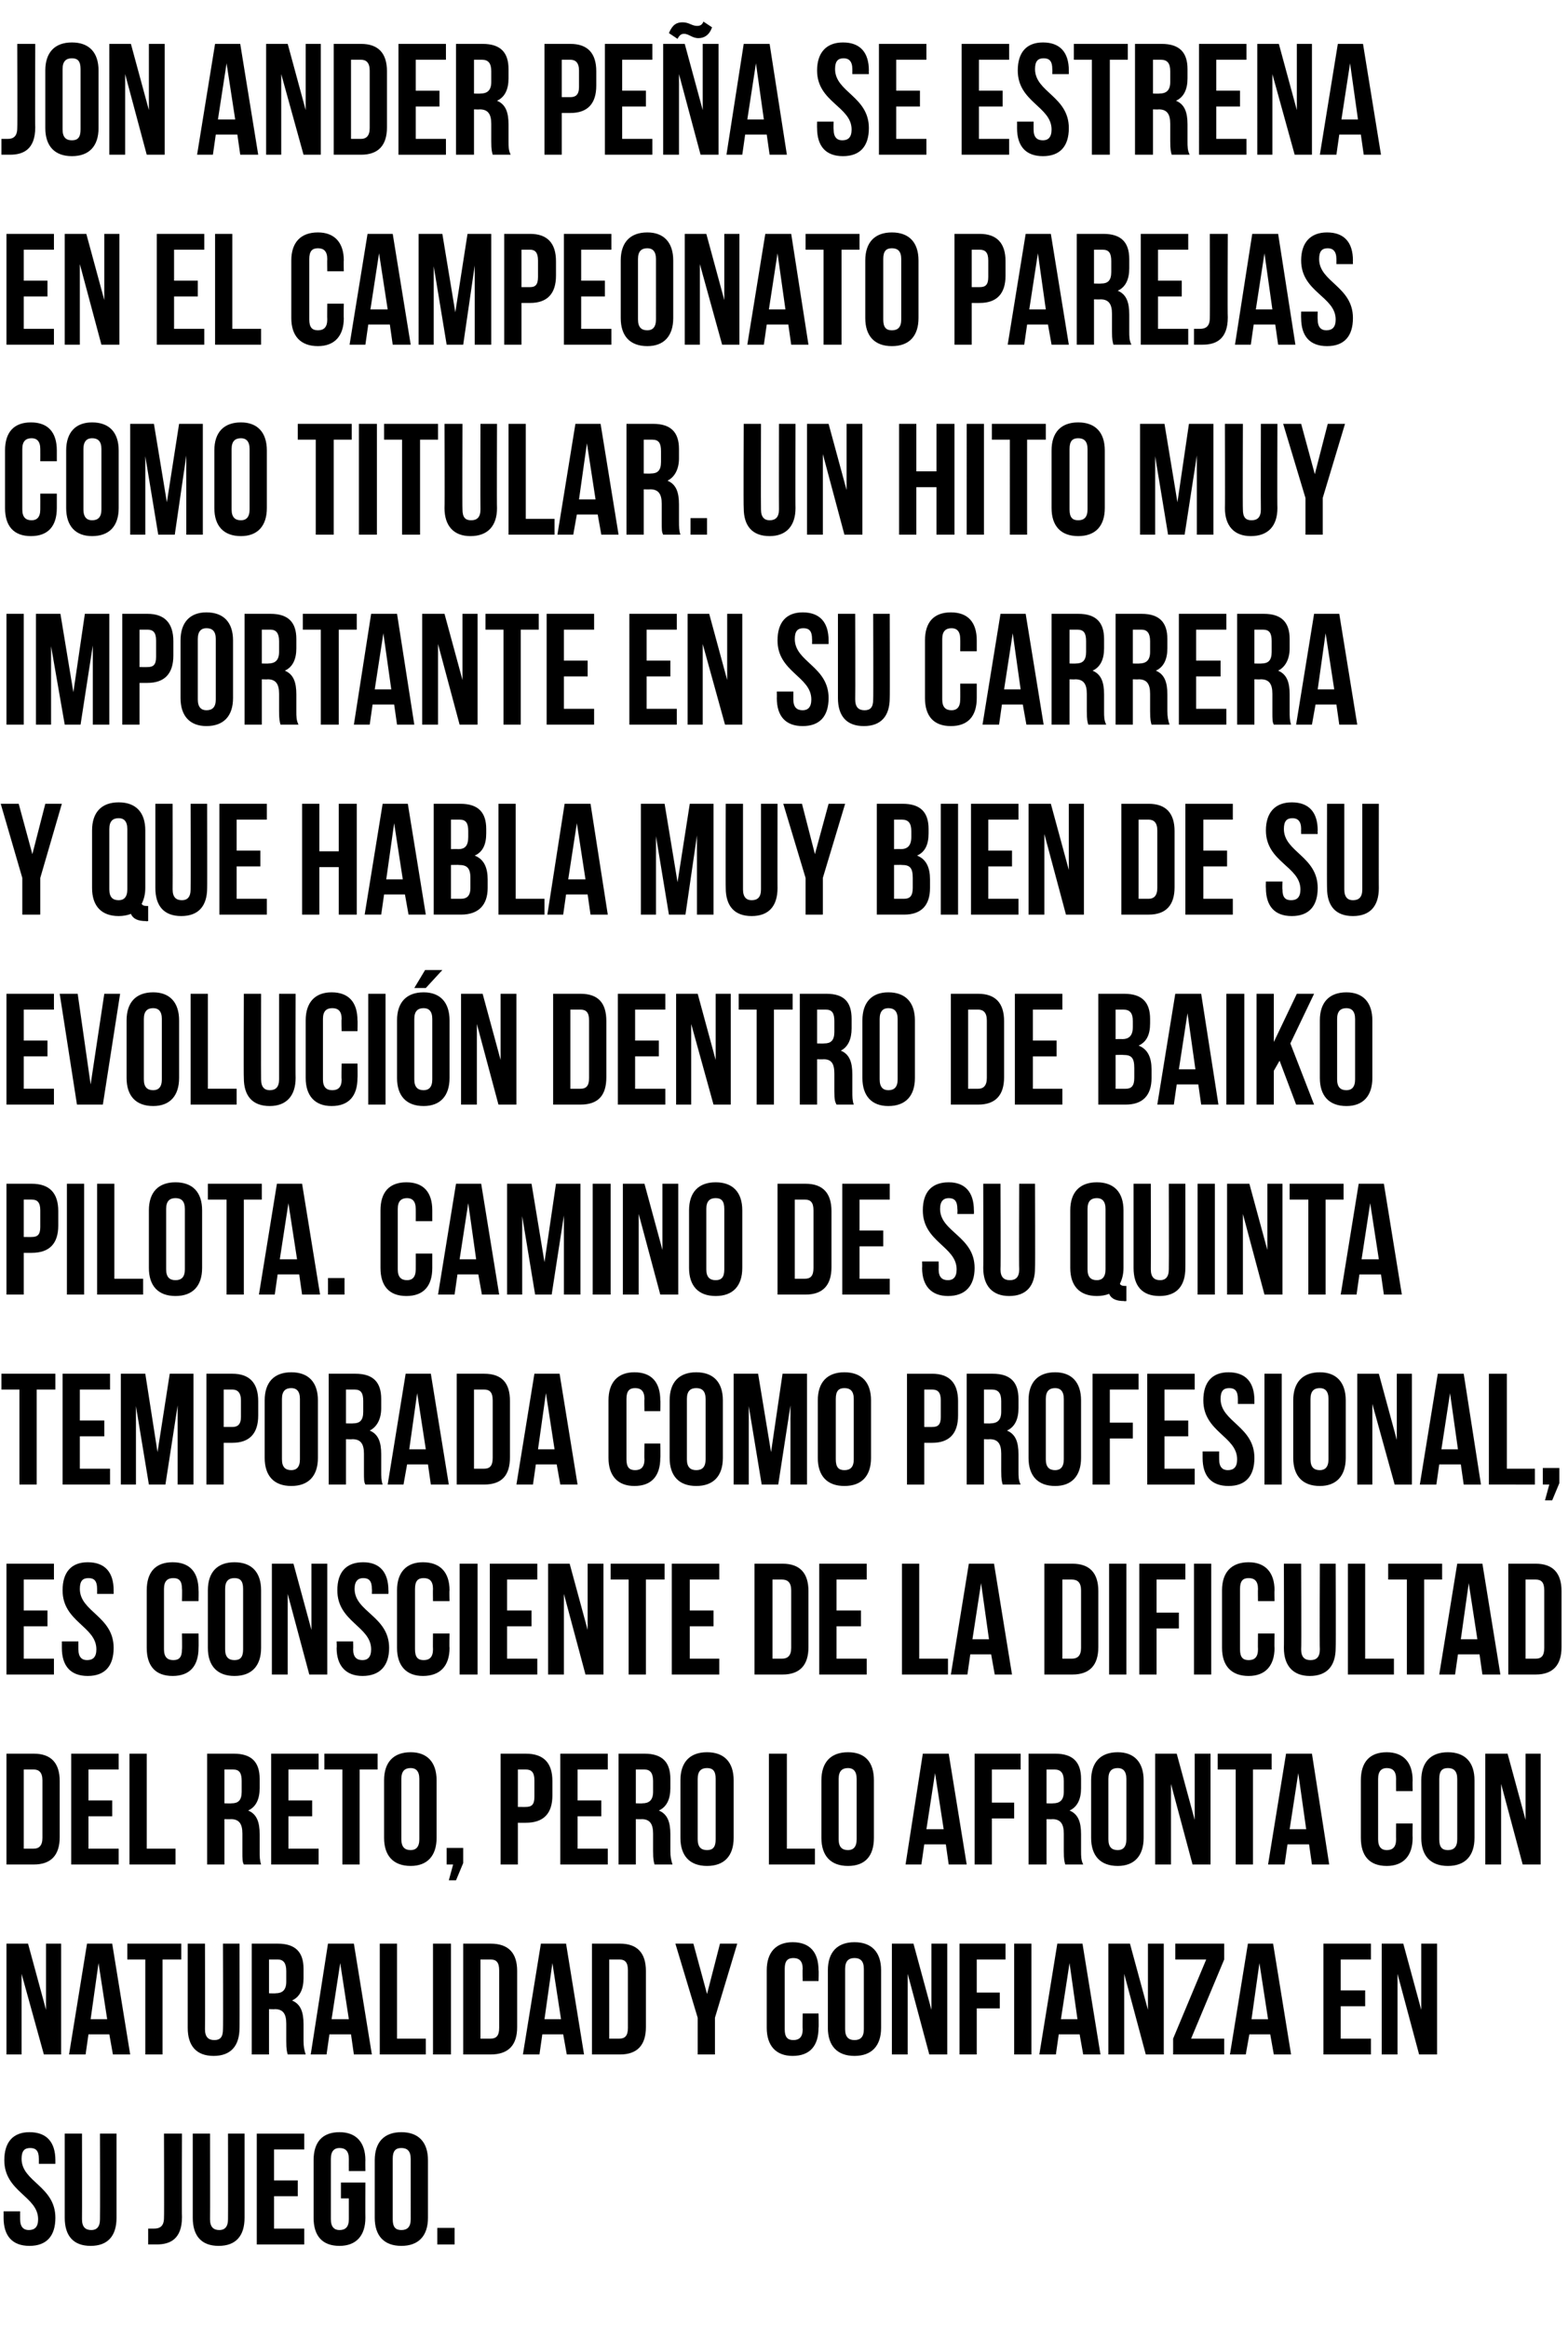
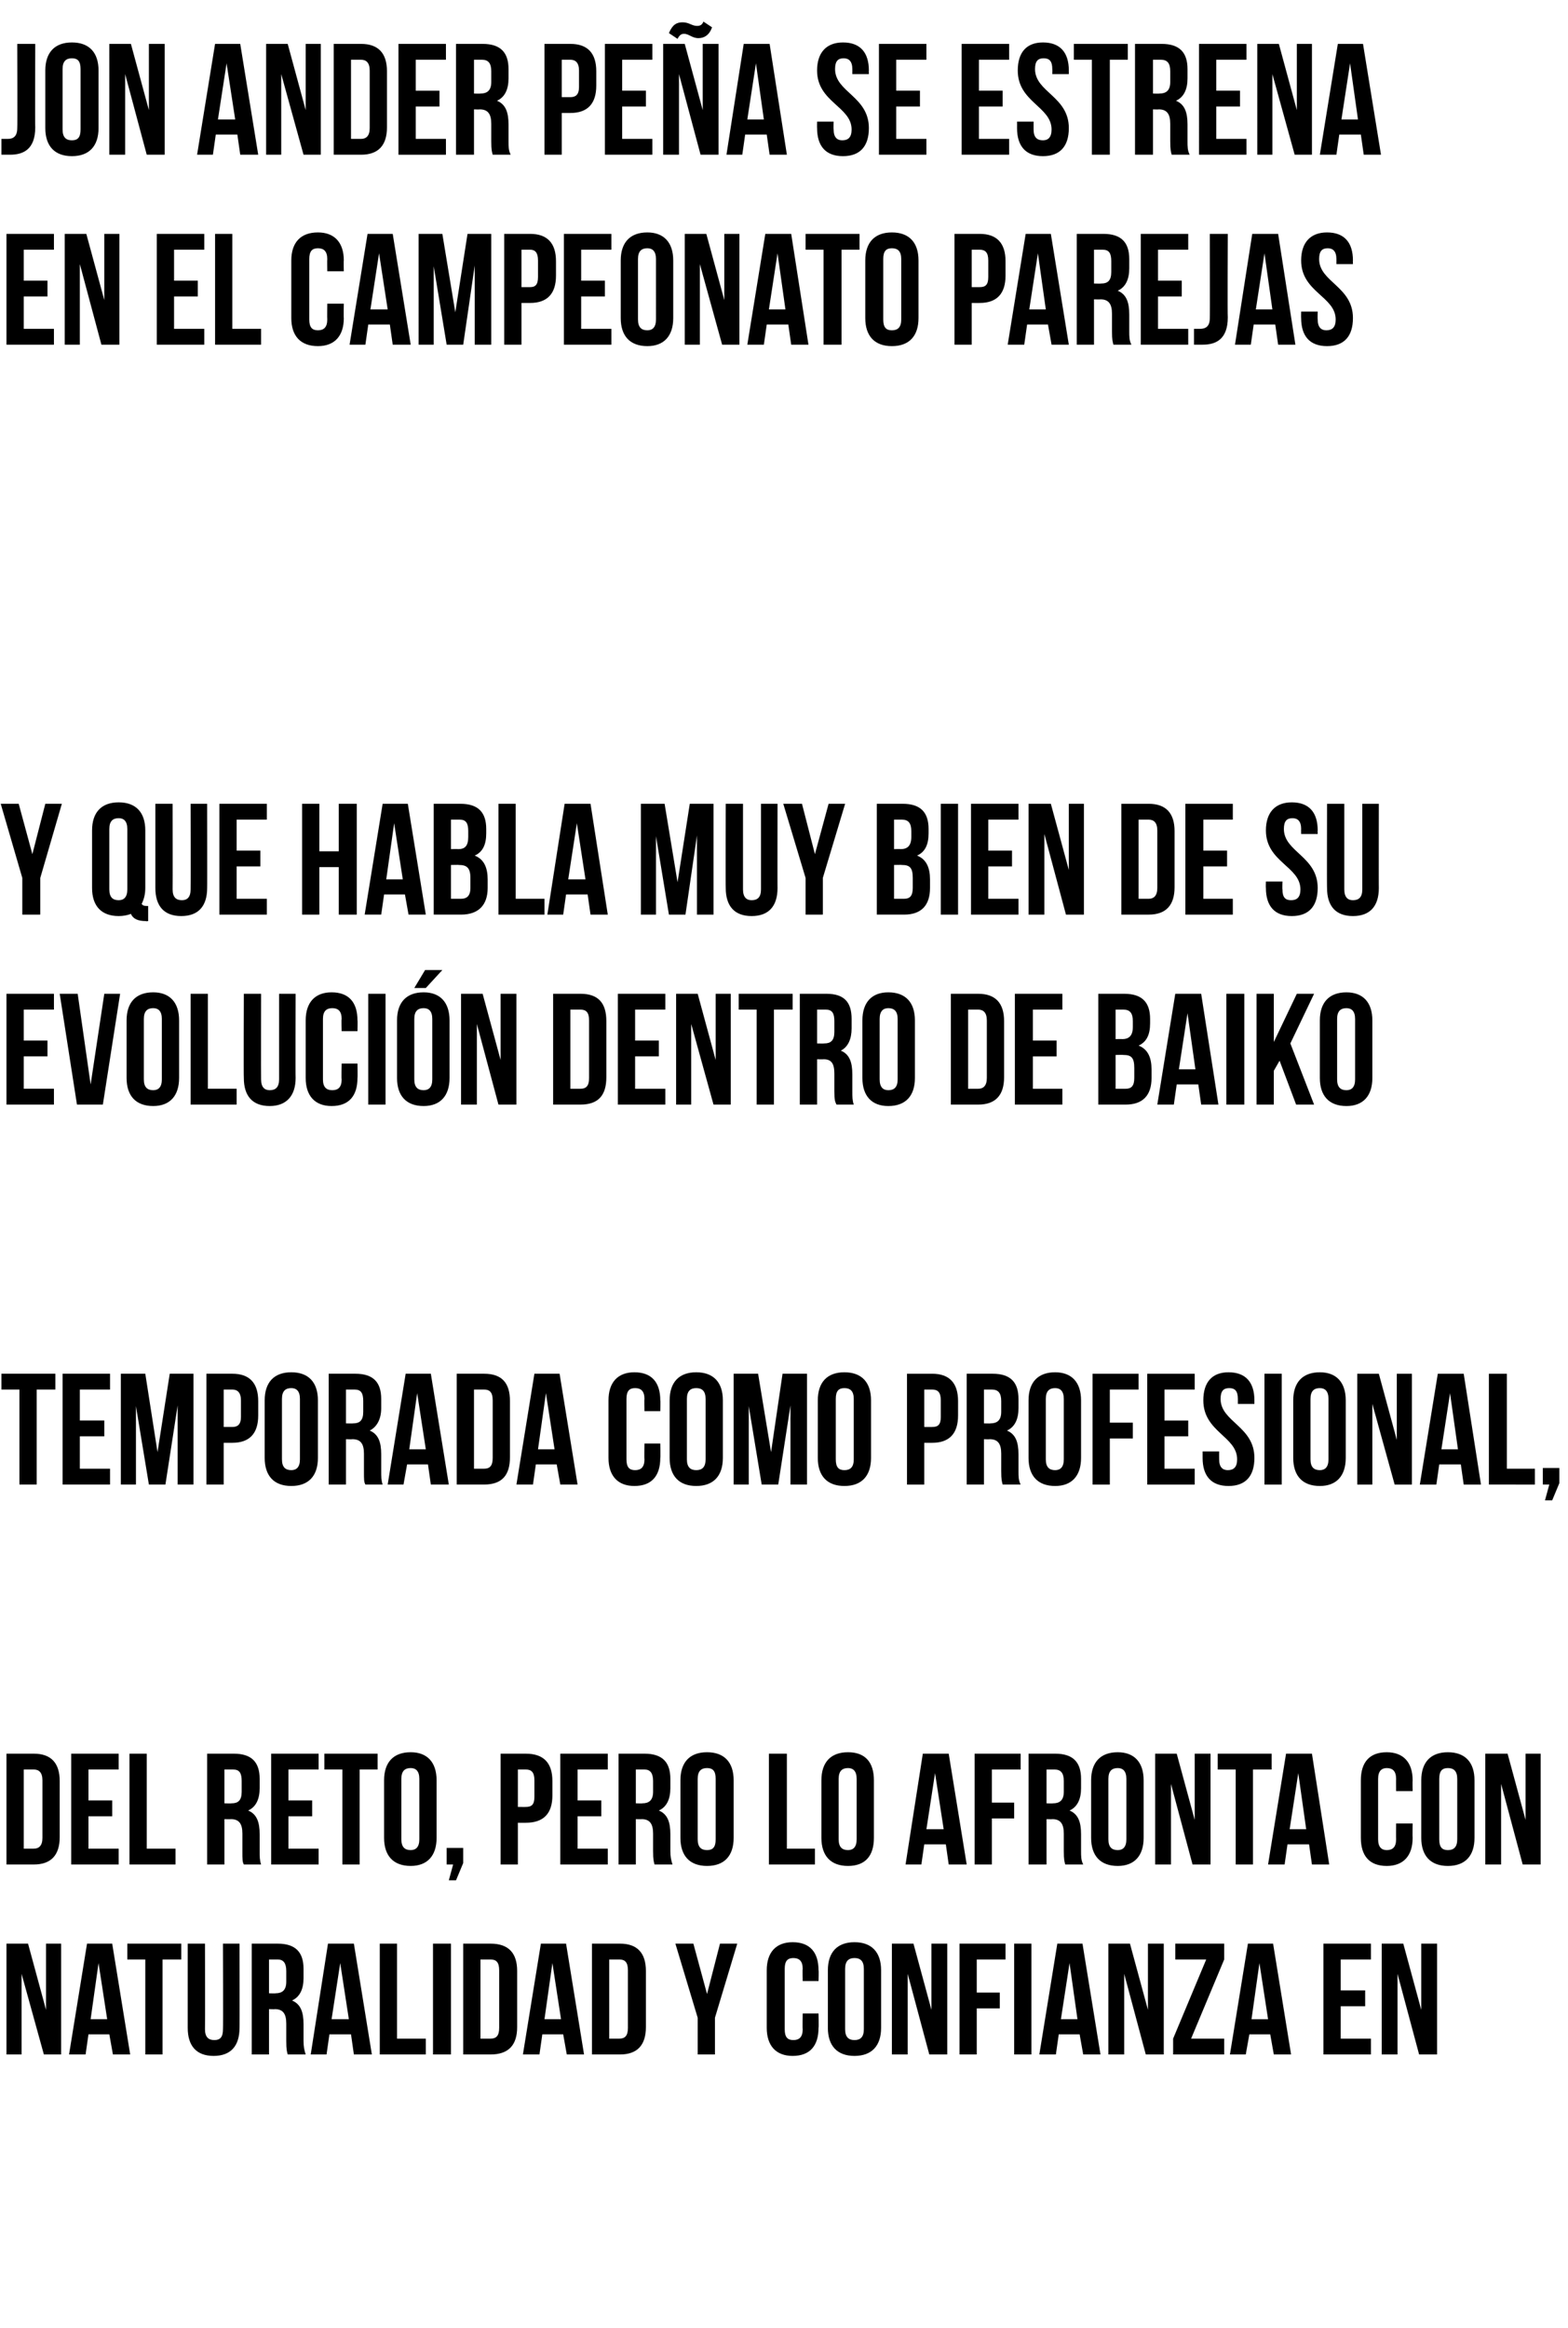
<svg xmlns="http://www.w3.org/2000/svg" version="1.1" width="218px" height="323.5px" viewBox="0 -5 218 323.5" style="top:-5px">
  <desc>Jon Ander Peña se estrena en el Campeonato Parejas como titular Un hito muy importante en su carrera y que habla muy</desc>
  <defs />
  <g id="Polygon74388">
-     <path d="m4.1 291.3c2.4 0 3.6 1.4 3.6 3.9v.5H5.4v-.7c0-1.1-.4-1.5-1.2-1.5c-.8 0-1.2.4-1.2 1.5c0 3.2 4.7 3.8 4.7 8.2c0 2.5-1.2 3.9-3.6 3.9c-2.4 0-3.6-1.4-3.6-3.9c.01 0 0-.9 0-.9h2.3s-.01 1.06 0 1.1c0 1.1.5 1.5 1.2 1.5c.8 0 1.3-.4 1.3-1.5c0-3.2-4.7-3.8-4.7-8.2c0-2.5 1.2-3.9 3.5-3.9zm7.3.2s.02 11.88 0 11.9c0 1.1.5 1.5 1.3 1.5c.7 0 1.2-.4 1.2-1.5c.03-.02 0-11.9 0-11.9h2.3v11.7c0 2.5-1.2 3.9-3.6 3.9c-2.4 0-3.6-1.4-3.6-3.9v-11.7h2.4zm9.2 13.2h.8c.8 0 1.4-.3 1.4-1.5c.04.05 0-11.7 0-11.7h2.5s-.04 11.57 0 11.6c0 3.1-1.7 3.8-3.5 3.8h-1.2v-2.2zm8.6-13.2s.02 11.88 0 11.9c0 1.1.5 1.5 1.3 1.5c.7 0 1.2-.4 1.2-1.5c.02-.02 0-11.9 0-11.9h2.3v11.7c0 2.5-1.2 3.9-3.6 3.9c-2.4 0-3.6-1.4-3.6-3.9v-11.7h2.4zm8.9 6.5h3.3v2.2h-3.3v4.5h4.2v2.2h-6.6v-15.4h6.6v2.2h-4.2v4.3zm9.3.3h3.4s-.02 4.9 0 4.9c0 2.5-1.3 3.9-3.6 3.9c-2.4 0-3.6-1.4-3.6-3.9v-8c0-2.5 1.2-3.9 3.6-3.9c2.3 0 3.6 1.4 3.6 3.9c-.02 0 0 1.5 0 1.5h-2.3s-.01-1.66 0-1.7c0-1.1-.5-1.5-1.3-1.5c-.7 0-1.2.4-1.2 1.5v8.4c0 1.1.5 1.5 1.2 1.5c.8 0 1.3-.4 1.3-1.5v-2.9h-1.1v-2.2zm7.2 5.1c0 1.1.4 1.5 1.2 1.5c.8 0 1.3-.4 1.3-1.5V295c0-1.1-.5-1.5-1.3-1.5c-.8 0-1.2.4-1.2 1.5v8.4zm-2.5-8.2c0-2.5 1.3-3.9 3.7-3.9c2.4 0 3.7 1.4 3.7 3.9v8c0 2.5-1.3 3.9-3.7 3.9c-2.4 0-3.7-1.4-3.7-3.9v-8zm11.1 9.4v2.3h-2.4v-2.3h2.4z" stroke="none" fill="#000" />
-   </g>
+     </g>
  <g id="Polygon74387">
    <path d="m3 269.3v11.2H.9v-15.4h3l2.5 9.2v-9.2h2.1v15.4H6.1L3 269.3zm15.1 11.2h-2.4l-.5-2.8h-2.9l-.4 2.8H9.6l2.5-15.4h3.5l2.5 15.4zm-5.5-4.9h2.3l-1.2-7.8l-1.1 7.8zm5.1-10.5h7.5v2.2h-2.6v13.2h-2.4v-13.2h-2.5v-2.2zm10.8 0s.03 11.88 0 11.9c0 1.1.5 1.5 1.3 1.5c.8 0 1.2-.4 1.2-1.5c.04-.02 0-11.9 0-11.9h2.3s.03 11.73 0 11.7c0 2.5-1.2 3.9-3.6 3.9c-2.4 0-3.6-1.4-3.6-3.9v-11.7h2.4zM40 280.5c-.1-.4-.2-.6-.2-1.9v-2.4c0-1.4-.5-2-1.6-2c.04.03-.8 0-.8 0v6.3H35v-15.4h3.6c2.5 0 3.6 1.2 3.6 3.5v1.3c0 1.5-.5 2.6-1.6 3.1c1.2.5 1.6 1.6 1.6 3.3v2.3c0 .8.1 1.3.3 1.9H40zm-2.6-13.2v4.7s.95.03.9 0c.9 0 1.5-.4 1.5-1.6v-1.5c0-1.1-.4-1.6-1.2-1.6h-1.2zm14.3 13.2h-2.5l-.4-2.8h-3l-.4 2.8h-2.2l2.4-15.4h3.6l2.5 15.4zm-5.6-4.9h2.4l-1.2-7.8l-1.2 7.8zm6.7-10.5h2.4v13.2h4v2.2h-6.4v-15.4zm7.4 0h2.5v15.4h-2.5v-15.4zm4.2 0h3.8c2.5 0 3.7 1.3 3.7 3.8v7.8c0 2.5-1.2 3.8-3.7 3.8h-3.8v-15.4zm2.4 2.2v11h1.4c.8 0 1.2-.4 1.2-1.5v-8c0-1.1-.4-1.5-1.2-1.5h-1.4zm14.4 13.2h-2.4l-.5-2.8h-2.9l-.4 2.8h-2.3l2.5-15.4h3.5l2.5 15.4zm-5.5-4.9h2.3l-1.2-7.8l-1.1 7.8zm6.6-10.5h3.9c2.4 0 3.6 1.3 3.6 3.8v7.8c0 2.5-1.2 3.8-3.6 3.8h-3.9v-15.4zm2.4 2.2v11h1.4c.8 0 1.2-.4 1.2-1.5v-8c0-1.1-.4-1.5-1.2-1.5h-1.4zm12.3 8.1l-3.1-10.3h2.5l1.9 7l1.8-7h2.4l-3.1 10.3v5.1H97v-5.1zm16.8-.6s.05 2 0 2c0 2.5-1.2 3.9-3.6 3.9c-2.3 0-3.6-1.4-3.6-3.9v-8c0-2.5 1.3-3.9 3.6-3.9c2.4 0 3.6 1.4 3.6 3.9c.05 0 0 1.5 0 1.5h-2.2s-.04-1.66 0-1.7c0-1.1-.5-1.5-1.3-1.5c-.8 0-1.2.4-1.2 1.5v8.4c0 1.1.4 1.5 1.2 1.5c.8 0 1.3-.4 1.3-1.5c-.04-.04 0-2.2 0-2.2h2.2zm3.7 2.2c0 1.1.5 1.5 1.3 1.5c.8 0 1.3-.4 1.3-1.5v-8.4c0-1.1-.5-1.5-1.3-1.5c-.8 0-1.3.4-1.3 1.5v8.4zm-2.4-8.2c0-2.5 1.3-3.9 3.7-3.9c2.4 0 3.7 1.4 3.7 3.9v8c0 2.5-1.3 3.9-3.7 3.9c-2.4 0-3.7-1.4-3.7-3.9v-8zm11.1.5v11.2H124v-15.4h3l2.5 9.2v-9.2h2.2v15.4h-2.5l-3-11.2zm9.6 2.6h3.2v2.2h-3.2v6.4h-2.4v-15.4h6.4v2.2h-4v4.6zm5.2-6.8h2.4v15.4H141v-15.4zm12 15.4h-2.4l-.5-2.8h-2.9l-.4 2.8h-2.3l2.5-15.4h3.5l2.5 15.4zm-5.5-4.9h2.3l-1.1-7.8l-1.2 7.8zm8.8-6.3v11.2h-2.2v-15.4h3l2.5 9.2v-9.2h2.2v15.4h-2.5l-3-11.2zm13.9-4.2v2.2l-4.6 11h4.6v2.2h-7.1v-2.2l4.6-11h-4.3v-2.2h6.8zm9.3 15.4h-2.4l-.5-2.8h-2.9l-.5 2.8H171l2.5-15.4h3.5l2.5 15.4zm-5.5-4.9h2.3l-1.2-7.8l-1.1 7.8zm12.4-4h3.4v2.2h-3.4v4.5h4.2v2.2H184v-15.4h6.6v2.2h-4.2v4.3zm7.9-2.3v11.2h-2.2v-15.4h3l2.5 9.2v-9.2h2.2v15.4h-2.5l-3-11.2z" stroke="none" fill="#000" />
  </g>
  <g id="Polygon74386">
    <path d="m.9 238.7h3.8c2.4 0 3.6 1.3 3.6 3.8v7.8c0 2.5-1.2 3.8-3.6 3.8H.9v-15.4zm2.4 2.2v11h1.4c.7 0 1.2-.4 1.2-1.5v-8c0-1.1-.5-1.5-1.2-1.5H3.3zm9 4.3h3.3v2.2h-3.3v4.5h4.2v2.2H9.9v-15.4h6.6v2.2h-4.2v4.3zm5.7-6.5h2.4v13.2h4v2.2H18v-15.4zm15.9 15.4c-.2-.4-.2-.6-.2-1.9v-2.4c0-1.4-.5-2-1.6-2c-.02.03-.9 0-.9 0v6.3h-2.4v-15.4h3.7c2.5 0 3.6 1.2 3.6 3.5v1.3c0 1.5-.5 2.6-1.6 3.1c1.2.5 1.6 1.6 1.6 3.3v2.3c0 .8 0 1.3.2 1.9h-2.4zm-2.7-13.2v4.7s.99.03 1 0c.9 0 1.4-.4 1.4-1.6v-1.5c0-1.1-.3-1.6-1.2-1.6h-1.2zm8.9 4.3h3.3v2.2h-3.3v4.5h4.2v2.2h-6.6v-15.4h6.6v2.2h-4.2v4.3zm5-6.5h7.4v2.2H50v13.2h-2.4v-13.2h-2.5v-2.2zm10.7 11.9c0 1.1.5 1.5 1.3 1.5c.7 0 1.2-.4 1.2-1.5v-8.4c0-1.1-.5-1.5-1.2-1.5c-.8 0-1.3.4-1.3 1.5v8.4zm-2.4-8.2c0-2.5 1.3-3.9 3.7-3.9c2.3 0 3.6 1.4 3.6 3.9v8c0 2.5-1.3 3.9-3.6 3.9c-2.4 0-3.7-1.4-3.7-3.9v-8zm8.7 11.7v-2.3h2.3v2.1l-1 2.4h-1l.6-2.2h-.9zm14.7-11.6v2c0 2.5-1.2 3.8-3.7 3.8c.05.01-1.1 0-1.1 0v5.8h-2.4v-15.4h3.5c2.5 0 3.7 1.3 3.7 3.8zm-4.8-1.6v5.2s1.15.01 1.1 0c.8 0 1.2-.3 1.2-1.4v-2.3c0-1.1-.4-1.5-1.2-1.5H72zm8.3 4.3h3.3v2.2h-3.3v4.5h4.2v2.2h-6.6v-15.4h6.6v2.2h-4.2v4.3zm10.7 8.9c-.1-.4-.2-.6-.2-1.9v-2.4c0-1.4-.5-2-1.6-2c.03.03-.8 0-.8 0v6.3H86v-15.4h3.6c2.5 0 3.6 1.2 3.6 3.5v1.3c0 1.5-.5 2.6-1.6 3.1c1.2.5 1.6 1.6 1.6 3.3v2.3c0 .8.1 1.3.3 1.9H91zm-2.6-13.2v4.7s.94.03.9 0c.9 0 1.5-.4 1.5-1.6v-1.5c0-1.1-.4-1.6-1.2-1.6h-1.2zm8.6 9.7c0 1.1.5 1.5 1.3 1.5c.8 0 1.2-.4 1.2-1.5v-8.4c0-1.1-.4-1.5-1.2-1.5c-.8 0-1.3.4-1.3 1.5v8.4zm-2.4-8.2c0-2.5 1.3-3.9 3.7-3.9c2.4 0 3.7 1.4 3.7 3.9v8c0 2.5-1.3 3.9-3.7 3.9c-2.4 0-3.7-1.4-3.7-3.9v-8zm12.3-3.7h2.5v13.2h3.9v2.2h-6.4v-15.4zm9.7 11.9c0 1.1.5 1.5 1.3 1.5c.7 0 1.2-.4 1.2-1.5v-8.4c0-1.1-.5-1.5-1.2-1.5c-.8 0-1.3.4-1.3 1.5v8.4zm-2.4-8.2c0-2.5 1.3-3.9 3.7-3.9c2.4 0 3.6 1.4 3.6 3.9v8c0 2.5-1.2 3.9-3.6 3.9c-2.4 0-3.7-1.4-3.7-3.9v-8zm20.2 11.7h-2.5l-.4-2.8h-3l-.4 2.8h-2.2l2.4-15.4h3.6l2.5 15.4zm-5.6-4.9h2.4l-1.2-7.8l-1.2 7.8zm9.1-3.7h3.1v2.2h-3.1v6.4h-2.4v-15.4h6.4v2.2h-4v4.6zm10.2 8.6c-.1-.4-.2-.6-.2-1.9v-2.4c0-1.4-.5-2-1.6-2c0 .03-.8 0-.8 0v6.3H143v-15.4h3.7c2.5 0 3.6 1.2 3.6 3.5v1.3c0 1.5-.5 2.6-1.6 3.1c1.2.5 1.6 1.6 1.6 3.3v2.3c0 .8 0 1.3.3 1.9h-2.5zm-2.6-13.2v4.7s.91.03.9 0c.9 0 1.5-.4 1.5-1.6v-1.5c0-1.1-.4-1.6-1.3-1.6h-1.1zm8.6 9.7c0 1.1.5 1.5 1.3 1.5c.7 0 1.2-.4 1.2-1.5v-8.4c0-1.1-.5-1.5-1.2-1.5c-.8 0-1.3.4-1.3 1.5v8.4zm-2.4-8.2c0-2.5 1.3-3.9 3.7-3.9c2.3 0 3.6 1.4 3.6 3.9v8c0 2.5-1.3 3.9-3.6 3.9c-2.4 0-3.7-1.4-3.7-3.9v-8zm11.1.5v11.2h-2.2v-15.4h3l2.5 9.2v-9.2h2.2v15.4h-2.5l-3-11.2zm6.5-4.2h7.5v2.2h-2.6v13.2h-2.4v-13.2h-2.5v-2.2zm15.5 15.4h-2.4l-.4-2.8h-3l-.4 2.8h-2.3l2.5-15.4h3.6l2.4 15.4zm-5.5-4.9h2.3l-1.1-7.8l-1.2 7.8zm17.1-.8s-.03 2 0 2c0 2.5-1.3 3.9-3.6 3.9c-2.4 0-3.6-1.4-3.6-3.9v-8c0-2.5 1.2-3.9 3.6-3.9c2.3 0 3.6 1.4 3.6 3.9c-.03 0 0 1.5 0 1.5h-2.3s-.02-1.66 0-1.7c0-1.1-.5-1.5-1.3-1.5c-.7 0-1.2.4-1.2 1.5v8.4c0 1.1.5 1.5 1.2 1.5c.8 0 1.3-.4 1.3-1.5c-.02-.04 0-2.2 0-2.2h2.3zm3.7 2.2c0 1.1.4 1.5 1.2 1.5c.8 0 1.3-.4 1.3-1.5v-8.4c0-1.1-.5-1.5-1.3-1.5c-.8 0-1.2.4-1.2 1.5v8.4zm-2.5-8.2c0-2.5 1.3-3.9 3.7-3.9c2.4 0 3.7 1.4 3.7 3.9v8c0 2.5-1.3 3.9-3.7 3.9c-2.4 0-3.7-1.4-3.7-3.9v-8zm11.1.5v11.2h-2.2v-15.4h3.1l2.5 9.2v-9.2h2.1v15.4h-2.5l-3-11.2z" stroke="none" fill="#000" />
  </g>
  <g id="Polygon74385">
-     <path d="m3.3 218.8h3.3v2.2H3.3v4.5h4.2v2.2H.9v-15.4h6.6v2.2H3.3v4.3zm8.9-6.7c2.4 0 3.6 1.4 3.6 3.9v.5h-2.3v-.7c0-1.1-.4-1.5-1.2-1.5c-.8 0-1.2.4-1.2 1.5c0 3.2 4.7 3.8 4.7 8.2c0 2.5-1.2 3.9-3.6 3.9c-2.4 0-3.6-1.4-3.6-3.9v-.9h2.3s-.01 1.06 0 1.1c0 1.1.5 1.5 1.2 1.5c.8 0 1.3-.4 1.3-1.5c0-3.2-4.7-3.8-4.7-8.2c0-2.5 1.2-3.9 3.5-3.9zm15.4 9.9s.03 2 0 2c0 2.5-1.2 3.9-3.6 3.9c-2.4 0-3.6-1.4-3.6-3.9v-8c0-2.5 1.2-3.9 3.6-3.9c2.4 0 3.6 1.4 3.6 3.9c.03 0 0 1.5 0 1.5h-2.3s.04-1.66 0-1.7c0-1.1-.4-1.5-1.2-1.5c-.8 0-1.3.4-1.3 1.5v8.4c0 1.1.5 1.5 1.3 1.5c.8 0 1.2-.4 1.2-1.5c.04-.04 0-2.2 0-2.2h2.3zm3.7 2.2c0 1.1.5 1.5 1.3 1.5c.8 0 1.2-.4 1.2-1.5v-8.4c0-1.1-.4-1.5-1.2-1.5c-.8 0-1.3.4-1.3 1.5v8.4zm-2.4-8.2c0-2.5 1.3-3.9 3.7-3.9c2.4 0 3.7 1.4 3.7 3.9v8c0 2.5-1.3 3.9-3.7 3.9c-2.4 0-3.7-1.4-3.7-3.9v-8zm11.1.5v11.2h-2.2v-15.4h3l2.5 9.2v-9.2h2.2v15.4H43l-3-11.2zm10.5-4.4c2.3 0 3.5 1.4 3.5 3.9c.03 0 0 .5 0 .5h-2.3s.04-.66 0-.7c0-1.1-.4-1.5-1.2-1.5c-.7 0-1.2.4-1.2 1.5c0 3.2 4.8 3.8 4.8 8.2c0 2.5-1.3 3.9-3.7 3.9c-2.3 0-3.6-1.4-3.6-3.9c.04 0 0-.9 0-.9h2.3s.03 1.06 0 1.1c0 1.1.5 1.5 1.3 1.5c.7 0 1.2-.4 1.2-1.5c0-3.2-4.7-3.8-4.7-8.2c0-2.5 1.2-3.9 3.6-3.9zm12 9.9s-.04 2 0 2c0 2.5-1.3 3.9-3.7 3.9c-2.3 0-3.6-1.4-3.6-3.9v-8c0-2.5 1.3-3.9 3.6-3.9c2.4 0 3.7 1.4 3.7 3.9c-.04 0 0 1.5 0 1.5h-2.3s-.03-1.66 0-1.7c0-1.1-.5-1.5-1.3-1.5c-.8 0-1.2.4-1.2 1.5v8.4c0 1.1.4 1.5 1.2 1.5c.8 0 1.3-.4 1.3-1.5c-.03-.04 0-2.2 0-2.2h2.3zm1.4-9.7h2.5v15.4h-2.5v-15.4zm6.6 6.5h3.4v2.2h-3.4v4.5h4.2v2.2h-6.6v-15.4h6.6v2.2h-4.2v4.3zm7.9-2.3v11.2h-2.2v-15.4h3l2.5 9.2v-9.2h2.2v15.4h-2.5l-3-11.2zm6.5-4.2h7.5v2.2h-2.6v13.2h-2.4v-13.2h-2.5v-2.2zm11 6.5h3.3v2.2h-3.3v4.5h4.1v2.2h-6.6v-15.4h6.6v2.2h-4.1v4.3zm9-6.5h3.9c2.4 0 3.6 1.3 3.6 3.8v7.8c0 2.5-1.2 3.8-3.6 3.8h-3.9v-15.4zm2.5 2.2v11h1.3c.8 0 1.3-.4 1.3-1.5v-8c0-1.1-.5-1.5-1.3-1.5h-1.3zm8.9 4.3h3.4v2.2h-3.4v4.5h4.2v2.2h-6.6v-15.4h6.6v2.2h-4.2v4.3zm9.1-6.5h2.4v13.2h4v2.2h-6.4v-15.4zm15.3 15.4h-2.4l-.5-2.8h-2.9l-.4 2.8h-2.3l2.5-15.4h3.5l2.5 15.4zm-5.5-4.9h2.3l-1.1-7.8l-1.2 7.8zm10-10.5h3.9c2.4 0 3.6 1.3 3.6 3.8v7.8c0 2.5-1.2 3.8-3.6 3.8h-3.9v-15.4zm2.5 2.2v11h1.3c.8 0 1.3-.4 1.3-1.5v-8c0-1.1-.5-1.5-1.3-1.5h-1.3zm6.5-2.2h2.4v15.4h-2.4v-15.4zm6.6 6.8h3.1v2.2h-3.1v6.4h-2.4v-15.4h6.4v2.2h-4v4.6zm5.2-6.8h2.4v15.4H166v-15.4zm11.2 9.7s-.04 2 0 2c0 2.5-1.3 3.9-3.6 3.9c-2.4 0-3.7-1.4-3.7-3.9v-8c0-2.5 1.3-3.9 3.7-3.9c2.3 0 3.6 1.4 3.6 3.9c-.04 0 0 1.5 0 1.5h-2.3s-.03-1.66 0-1.7c0-1.1-.5-1.5-1.3-1.5c-.8 0-1.2.4-1.2 1.5v8.4c0 1.1.4 1.5 1.2 1.5c.8 0 1.3-.4 1.3-1.5c-.03-.04 0-2.2 0-2.2h2.3zm3.7-9.7s.05 11.88 0 11.9c0 1.1.5 1.5 1.3 1.5c.8 0 1.3-.4 1.3-1.5c-.05-.02 0-11.9 0-11.9h2.2s.04 11.73 0 11.7c0 2.5-1.2 3.9-3.6 3.9c-2.3 0-3.6-1.4-3.6-3.9c.03.03 0-11.7 0-11.7h2.4zm6.5 0h2.4v13.2h4v2.2h-6.4v-15.4zm5.6 0h7.5v2.2H198v13.2h-2.4v-13.2H193v-2.2zm15.6 15.4h-2.5l-.4-2.8h-3l-.4 2.8h-2.2l2.5-15.4h3.5l2.5 15.4zm-5.5-4.9h2.3l-1.2-7.8l-1.1 7.8zm6.6-10.5h3.8c2.4 0 3.6 1.3 3.6 3.8v7.8c0 2.5-1.2 3.8-3.6 3.8h-3.8v-15.4zm2.4 2.2v11h1.4c.8 0 1.2-.4 1.2-1.5v-8c0-1.1-.4-1.5-1.2-1.5h-1.4z" stroke="none" fill="#000" />
-   </g>
+     </g>
  <g id="Polygon74384">
    <path d="m.2 185.9h7.5v2.2H5.1v13.2H2.7v-13.2H.2v-2.2zm10.9 6.5h3.4v2.2h-3.4v4.5h4.2v2.2H8.7v-15.4h6.6v2.2h-4.2v4.3zm10.8 4.4l1.7-10.9h3.3v15.4h-2.2v-11l-1.7 11h-2.3l-1.8-10.9v10.9h-2.1v-15.4h3.4l1.7 10.9zm14-7.1v2c0 2.5-1.2 3.8-3.6 3.8h-1.2v5.8h-2.4v-15.4h3.6c2.4 0 3.6 1.3 3.6 3.8zm-4.8-1.6v5.2h1.2c.7 0 1.2-.3 1.2-1.4v-2.3c0-1.1-.5-1.5-1.2-1.5h-1.2zm8.1 9.7c0 1.1.5 1.5 1.3 1.5c.7 0 1.2-.4 1.2-1.5v-8.4c0-1.1-.5-1.5-1.2-1.5c-.8 0-1.3.4-1.3 1.5v8.4zm-2.4-8.2c0-2.5 1.3-3.9 3.7-3.9c2.4 0 3.7 1.4 3.7 3.9v8c0 2.5-1.3 3.9-3.7 3.9c-2.4 0-3.7-1.4-3.7-3.9v-8zm14 11.7c-.2-.4-.2-.6-.2-1.9V197c0-1.4-.5-2-1.6-2c-.03.03-.9 0-.9 0v6.3h-2.4v-15.4h3.7c2.5 0 3.6 1.2 3.6 3.5v1.3c0 1.5-.6 2.6-1.6 3.1c1.2.5 1.6 1.6 1.6 3.3v2.3c0 .8 0 1.3.2 1.9h-2.4zm-2.7-13.2v4.7s.98.03 1 0c.9 0 1.4-.4 1.4-1.6v-1.5c0-1.1-.3-1.6-1.2-1.6h-1.2zm14.3 13.2h-2.5l-.4-2.8h-2.9l-.5 2.8h-2.2l2.5-15.4h3.5l2.5 15.4zm-5.5-4.9h2.3l-1.2-7.8l-1.1 7.8zm6.6-10.5h3.8c2.5 0 3.6 1.3 3.6 3.8v7.8c0 2.5-1.1 3.8-3.6 3.8h-3.8v-15.4zm2.4 2.2v11h1.4c.8 0 1.2-.4 1.2-1.5v-8c0-1.1-.4-1.5-1.2-1.5h-1.4zm14.4 13.2h-2.4l-.5-2.8h-2.9l-.4 2.8h-2.3l2.5-15.4h3.5l2.5 15.4zm-5.5-4.9h2.3l-1.2-7.8l-1.1 7.8zm17-.8s.05 2 0 2c0 2.5-1.2 3.9-3.6 3.9c-2.3 0-3.6-1.4-3.6-3.9v-8c0-2.5 1.3-3.9 3.6-3.9c2.4 0 3.6 1.4 3.6 3.9c.05 0 0 1.5 0 1.5h-2.2s-.04-1.66 0-1.7c0-1.1-.5-1.5-1.3-1.5c-.8 0-1.2.4-1.2 1.5v8.4c0 1.1.4 1.5 1.2 1.5c.8 0 1.3-.4 1.3-1.5c-.04-.04 0-2.2 0-2.2h2.2zm3.7 2.2c0 1.1.5 1.5 1.3 1.5c.8 0 1.3-.4 1.3-1.5v-8.4c0-1.1-.5-1.5-1.3-1.5c-.8 0-1.3.4-1.3 1.5v8.4zm-2.4-8.2c0-2.5 1.3-3.9 3.7-3.9c2.4 0 3.7 1.4 3.7 3.9v8c0 2.5-1.3 3.9-3.7 3.9c-2.4 0-3.7-1.4-3.7-3.9v-8zm14.1 7.2l1.6-10.9h3.4v15.4h-2.3v-11l-1.7 11h-2.3l-1.8-10.9v10.9H102v-15.4h3.4l1.8 10.9zm9 1c0 1.1.4 1.5 1.2 1.5c.8 0 1.3-.4 1.3-1.5v-8.4c0-1.1-.5-1.5-1.3-1.5c-.8 0-1.2.4-1.2 1.5v8.4zm-2.5-8.2c0-2.5 1.3-3.9 3.7-3.9c2.4 0 3.7 1.4 3.7 3.9v8c0 2.5-1.3 3.9-3.7 3.9c-2.4 0-3.7-1.4-3.7-3.9v-8zm19.5.1v2c0 2.5-1.2 3.8-3.6 3.8c.02.01-1.1 0-1.1 0v5.8h-2.4v-15.4h3.5c2.4 0 3.6 1.3 3.6 3.8zm-4.7-1.6v5.2s1.12.01 1.1 0c.8 0 1.2-.3 1.2-1.4v-2.3c0-1.1-.4-1.5-1.2-1.5h-1.1zm10.9 13.2c-.1-.4-.2-.6-.2-1.9V197c0-1.4-.5-2-1.6-2c.01.03-.8 0-.8 0v6.3h-2.4v-15.4h3.6c2.5 0 3.6 1.2 3.6 3.5v1.3c0 1.5-.5 2.6-1.6 3.1c1.2.5 1.6 1.6 1.6 3.3v2.3c0 .8 0 1.3.3 1.9h-2.5zm-2.6-13.2v4.7s.92.03.9 0c.9 0 1.5-.4 1.5-1.6v-1.5c0-1.1-.4-1.6-1.3-1.6h-1.1zm8.6 9.7c0 1.1.5 1.5 1.3 1.5c.7 0 1.2-.4 1.2-1.5v-8.4c0-1.1-.5-1.5-1.2-1.5c-.8 0-1.3.4-1.3 1.5v8.4zm-2.4-8.2c0-2.5 1.3-3.9 3.7-3.9c2.3 0 3.6 1.4 3.6 3.9v8c0 2.5-1.3 3.9-3.6 3.9c-2.4 0-3.7-1.4-3.7-3.9v-8zm11.3 3.1h3.2v2.2h-3.2v6.4h-2.4v-15.4h6.4v2.2h-4v4.6zm7.6-.3h3.3v2.2h-3.3v4.5h4.2v2.2h-6.6v-15.4h6.6v2.2h-4.2v4.3zm8.9-6.7c2.4 0 3.6 1.4 3.6 3.9v.5h-2.3v-.7c0-1.1-.4-1.5-1.2-1.5c-.8 0-1.2.4-1.2 1.5c0 3.2 4.7 3.8 4.7 8.2c0 2.5-1.2 3.9-3.6 3.9c-2.4 0-3.6-1.4-3.6-3.9v-.9h2.3s-.01 1.06 0 1.1c0 1.1.5 1.5 1.2 1.5c.8 0 1.3-.4 1.3-1.5c0-3.2-4.7-3.8-4.7-8.2c0-2.5 1.2-3.9 3.5-3.9zm5 .2h2.4v15.4h-2.4v-15.4zm6.4 11.9c0 1.1.5 1.5 1.3 1.5c.7 0 1.2-.4 1.2-1.5v-8.4c0-1.1-.5-1.5-1.2-1.5c-.8 0-1.3.4-1.3 1.5v8.4zm-2.4-8.2c0-2.5 1.3-3.9 3.7-3.9c2.3 0 3.6 1.4 3.6 3.9v8c0 2.5-1.3 3.9-3.6 3.9c-2.4 0-3.7-1.4-3.7-3.9v-8zm11 .5v11.2h-2.1v-15.4h3l2.5 9.2v-9.2h2.1v15.4h-2.4l-3.1-11.2zm15.1 11.2h-2.4l-.4-2.8h-3l-.4 2.8h-2.3l2.5-15.4h3.6l2.4 15.4zm-5.5-4.9h2.3l-1.1-7.8l-1.2 7.8zm6.6-10.5h2.5v13.2h3.9v2.2H207v-15.4zm7.5 15.4V199h2.3v2.1l-1 2.4h-1l.6-2.2h-.9z" stroke="none" fill="#000" />
  </g>
  <g id="Polygon74383">
-     <path d="m8.1 163.3v2c0 2.5-1.2 3.8-3.7 3.8c.04.01-1.1 0-1.1 0v5.8H.9v-15.4h3.5c2.5 0 3.7 1.3 3.7 3.8zm-4.8-1.6v5.2s1.14.01 1.1 0c.8 0 1.2-.3 1.2-1.4v-2.3c0-1.1-.4-1.5-1.2-1.5H3.3zm6-2.2h2.4v15.4H9.3v-15.4zm4.2 0h2.4v13.2h4v2.2h-6.4v-15.4zm9.6 11.9c0 1.1.5 1.5 1.3 1.5c.8 0 1.3-.4 1.3-1.5V163c0-1.1-.5-1.5-1.3-1.5c-.8 0-1.3.4-1.3 1.5v8.4zm-2.4-8.2c0-2.5 1.3-3.9 3.7-3.9c2.4 0 3.7 1.4 3.7 3.9v8c0 2.5-1.3 3.9-3.7 3.9c-2.4 0-3.7-1.4-3.7-3.9v-8zm8.2-3.7h7.5v2.2h-2.5v13.2h-2.4v-13.2h-2.6v-2.2zm15.6 15.4H42l-.4-2.8h-3l-.4 2.8H36l2.5-15.4h3.5l2.5 15.4zm-5.6-4.9h2.4l-1.2-7.8l-1.2 7.8zm9 2.6v2.3h-2.3v-2.3h2.3zm12.2-3.4v2c0 2.5-1.2 3.9-3.6 3.9c-2.4 0-3.6-1.4-3.6-3.9v-8c0-2.5 1.2-3.9 3.6-3.9c2.4 0 3.6 1.4 3.6 3.9v1.5h-2.3s.01-1.66 0-1.7c0-1.1-.5-1.5-1.2-1.5c-.8 0-1.3.4-1.3 1.5v8.4c0 1.1.5 1.5 1.3 1.5c.7 0 1.2-.4 1.2-1.5c.01-.04 0-2.2 0-2.2h2.3zm9.3 5.7H67l-.5-2.8h-2.9l-.4 2.8h-2.3l2.5-15.4h3.5l2.5 15.4zm-5.5-4.9h2.3l-1.1-7.8l-1.2 7.8zm11.8.4l1.6-10.9h3.4v15.4h-2.3v-11l-1.7 11h-2.3L72.6 164v10.9h-2.1v-15.4h3.4l1.8 10.9zm6.7-10.9h2.5v15.4h-2.5v-15.4zm6.4 4.2v11.2h-2.2v-15.4h3l2.5 9.2v-9.2h2.2v15.4h-2.5l-3-11.2zm9.4 7.7c0 1.1.5 1.5 1.3 1.5c.8 0 1.2-.4 1.2-1.5V163c0-1.1-.4-1.5-1.2-1.5c-.8 0-1.3.4-1.3 1.5v8.4zm-2.4-8.2c0-2.5 1.3-3.9 3.7-3.9c2.4 0 3.7 1.4 3.7 3.9v8c0 2.5-1.3 3.9-3.7 3.9c-2.4 0-3.7-1.4-3.7-3.9v-8zm12.3-3.7h3.9c2.4 0 3.6 1.3 3.6 3.8v7.8c0 2.5-1.2 3.8-3.6 3.8h-3.9v-15.4zm2.4 2.2v11h1.4c.8 0 1.2-.4 1.2-1.5v-8c0-1.1-.4-1.5-1.2-1.5h-1.4zm9 4.3h3.3v2.2h-3.3v4.5h4.2v2.2h-6.6v-15.4h6.6v2.2h-4.2v4.3zm12.4-6.7c2.3 0 3.5 1.4 3.5 3.9c.03 0 0 .5 0 .5h-2.3s.04-.66 0-.7c0-1.1-.4-1.5-1.2-1.5c-.7 0-1.2.4-1.2 1.5c0 3.2 4.8 3.8 4.8 8.2c0 2.5-1.3 3.9-3.7 3.9c-2.3 0-3.6-1.4-3.6-3.9c.03 0 0-.9 0-.9h2.3s.02 1.06 0 1.1c0 1.1.5 1.5 1.3 1.5c.7 0 1.2-.4 1.2-1.5c0-3.2-4.7-3.8-4.7-8.2c0-2.5 1.2-3.9 3.6-3.9zm7.2.2s.05 11.88 0 11.9c0 1.1.5 1.5 1.3 1.5c.8 0 1.3-.4 1.3-1.5c-.05-.02 0-11.9 0-11.9h2.2s.04 11.73 0 11.7c0 2.5-1.2 3.9-3.6 3.9c-2.3 0-3.6-1.4-3.6-3.9c.03.03 0-11.7 0-11.7h2.4zm9.7 3.7c0-2.5 1.3-3.9 3.7-3.9c2.4 0 3.7 1.4 3.7 3.9v8c0 .9-.2 1.6-.5 2.2c.1.2.3.3.7.3h.2v2.1s-.34.05-.3 0c-1.1 0-1.8-.3-2.1-1c-.5.2-1.1.3-1.7.3c-2.4 0-3.7-1.4-3.7-3.9v-8zm2.4 8.2c0 1.1.5 1.5 1.3 1.5c.7 0 1.2-.4 1.2-1.5V163c0-1.1-.5-1.5-1.2-1.5c-.8 0-1.3.4-1.3 1.5v8.4zm8.8-11.9s.02 11.88 0 11.9c0 1.1.5 1.5 1.3 1.5c.7 0 1.2-.4 1.2-1.5c.03-.02 0-11.9 0-11.9h2.3s.02 11.73 0 11.7c0 2.5-1.2 3.9-3.6 3.9c-2.4 0-3.6-1.4-3.6-3.9v-11.7h2.4zm6.5 0h2.4v15.4h-2.4v-15.4zm6.3 4.2v11.2h-2.2v-15.4h3.1l2.5 9.2v-9.2h2.1v15.4h-2.5l-3-11.2zm6.5-4.2h7.5v2.2h-2.5v13.2h-2.4v-13.2h-2.6v-2.2zm15.6 15.4h-2.5l-.4-2.8h-3l-.4 2.8h-2.2l2.5-15.4h3.5l2.5 15.4zm-5.6-4.9h2.4l-1.2-7.8l-1.2 7.8z" stroke="none" fill="#000" />
-   </g>
+     </g>
  <g id="Polygon74382">
    <path d="m3.3 139.6h3.3v2.2H3.3v4.5h4.2v2.2H.9v-15.4h6.6v2.2H3.3v4.3zm9.3 6.1l1.9-12.6h2.2l-2.4 15.4h-3.6l-2.4-15.4h2.5l1.8 12.6zm7.4-.7c0 1.1.5 1.5 1.3 1.5c.7 0 1.2-.4 1.2-1.5v-8.4c0-1.1-.5-1.5-1.2-1.5c-.8 0-1.3.4-1.3 1.5v8.4zm-2.4-8.2c0-2.5 1.3-3.9 3.7-3.9c2.3 0 3.6 1.4 3.6 3.9v8c0 2.5-1.3 3.9-3.6 3.9c-2.4 0-3.7-1.4-3.7-3.9v-8zm8.9-3.7h2.4v13.2h4v2.2h-6.4v-15.4zm9.8 0s-.02 11.88 0 11.9c0 1.1.5 1.5 1.2 1.5c.8 0 1.3-.4 1.3-1.5v-11.9h2.3s-.03 11.73 0 11.7c0 2.5-1.3 3.9-3.6 3.9c-2.4 0-3.6-1.4-3.6-3.9c-.04.03 0-11.7 0-11.7h2.4zm13.4 9.7s.04 2 0 2c0 2.5-1.2 3.9-3.6 3.9c-2.3 0-3.6-1.4-3.6-3.9v-8c0-2.5 1.3-3.9 3.6-3.9c2.4 0 3.6 1.4 3.6 3.9c.04 0 0 1.5 0 1.5h-2.2s-.05-1.66 0-1.7c0-1.1-.5-1.5-1.3-1.5c-.8 0-1.3.4-1.3 1.5v8.4c0 1.1.5 1.5 1.3 1.5c.8 0 1.3-.4 1.3-1.5c-.05-.04 0-2.2 0-2.2h2.2zm1.5-9.7h2.4v15.4h-2.4v-15.4zm6.4 11.9c0 1.1.5 1.5 1.3 1.5c.7 0 1.2-.4 1.2-1.5v-8.4c0-1.1-.5-1.5-1.2-1.5c-.8 0-1.3.4-1.3 1.5v8.4zm-2.4-8.2c0-2.5 1.3-3.9 3.7-3.9c2.3 0 3.6 1.4 3.6 3.9v8c0 2.5-1.3 3.9-3.6 3.9c-2.4 0-3.7-1.4-3.7-3.9v-8zm6.3-7l-2.3 2.5h-1.6l1.5-2.5h2.4zm4.8 7.5v11.2h-2.2v-15.4h3l2.5 9.2v-9.2h2.2v15.4h-2.5l-3-11.2zm10.6-4.2h3.8c2.5 0 3.6 1.3 3.6 3.8v7.8c0 2.5-1.1 3.8-3.6 3.8h-3.8v-15.4zm2.4 2.2v11h1.4c.8 0 1.2-.4 1.2-1.5v-8c0-1.1-.4-1.5-1.2-1.5h-1.4zm9 4.3h3.3v2.2h-3.3v4.5h4.2v2.2h-6.6v-15.4h6.6v2.2h-4.2v4.3zm7.8-2.3v11.2H94v-15.4h3l2.5 9.2v-9.2h2.1v15.4h-2.4l-3.1-11.2zm6.6-4.2h7.5v2.2h-2.6v13.2h-2.4v-13.2h-2.5v-2.2zm13.6 15.4c-.2-.4-.3-.6-.3-1.9v-2.4c0-1.4-.4-2-1.5-2c-.04.03-.9 0-.9 0v6.3h-2.4v-15.4h3.7c2.5 0 3.5 1.2 3.5 3.5v1.3c0 1.5-.5 2.6-1.5 3.1c1.2.5 1.6 1.6 1.6 3.3v2.3c0 .8 0 1.3.2 1.9h-2.4zm-2.7-13.2v4.7s.97.03 1 0c.9 0 1.4-.4 1.4-1.6v-1.5c0-1.1-.3-1.6-1.2-1.6h-1.2zm8.7 9.7c0 1.1.5 1.5 1.2 1.5c.8 0 1.3-.4 1.3-1.5v-8.4c0-1.1-.5-1.5-1.3-1.5c-.7 0-1.2.4-1.2 1.5v8.4zm-2.4-8.2c0-2.5 1.3-3.9 3.6-3.9c2.4 0 3.7 1.4 3.7 3.9v8c0 2.5-1.3 3.9-3.7 3.9c-2.3 0-3.6-1.4-3.6-3.9v-8zm12.3-3.7h3.8c2.4 0 3.6 1.3 3.6 3.8v7.8c0 2.5-1.2 3.8-3.6 3.8h-3.8v-15.4zm2.4 2.2v11h1.4c.7 0 1.2-.4 1.2-1.5v-8c0-1.1-.5-1.5-1.2-1.5h-1.4zm9 4.3h3.3v2.2h-3.3v4.5h4.1v2.2h-6.6v-15.4h6.6v2.2h-4.1v4.3zm16.3-3v.6c0 1.6-.5 2.6-1.6 3.1c1.3.5 1.8 1.7 1.8 3.3v1.2c0 2.4-1.2 3.7-3.6 3.7h-3.8v-15.4h3.6c2.5 0 3.6 1.2 3.6 3.5zm-4.8 5v4.7h1.4c.8 0 1.2-.4 1.2-1.5v-1.4c0-1.4-.4-1.8-1.5-1.8c-.05-.03-1.1 0-1.1 0zm0-6.3v4.1s.92-.03.9 0c.9 0 1.5-.4 1.5-1.7v-.8c0-1.1-.4-1.6-1.3-1.6h-1.1zm14.3 13.2H167l-.4-2.8h-3l-.4 2.8h-2.3l2.5-15.4h3.6l2.4 15.4zm-5.5-4.9h2.3l-1.1-7.8l-1.2 7.8zm6.6-10.5h2.5v15.4h-2.5v-15.4zm7.4 9.3l-.8 1.4v4.7h-2.4v-15.4h2.4v6.7l3.2-6.7h2.4l-3.3 6.9l3.3 8.5h-2.5l-2.3-6.1zm8 2.6c0 1.1.5 1.5 1.3 1.5c.7 0 1.2-.4 1.2-1.5v-8.4c0-1.1-.5-1.5-1.2-1.5c-.8 0-1.3.4-1.3 1.5v8.4zm-2.4-8.2c0-2.5 1.3-3.9 3.7-3.9c2.3 0 3.6 1.4 3.6 3.9v8c0 2.5-1.3 3.9-3.6 3.9c-2.4 0-3.7-1.4-3.7-3.9v-8z" stroke="none" fill="#000" />
  </g>
  <g id="Polygon74381">
    <path d="m3.1 117l-3-10.3h2.5l1.9 7l1.8-7h2.3l-3 10.3v5.1H3.1V117zm9.7-6.6c0-2.5 1.3-3.9 3.7-3.9c2.4 0 3.7 1.4 3.7 3.9v8c0 .9-.2 1.6-.5 2.2c.1.2.3.3.7.3h.2v2.1s-.34.05-.3 0c-1.1 0-1.8-.3-2.1-1c-.5.2-1.1.3-1.7.3c-2.4 0-3.7-1.4-3.7-3.9v-8zm2.4 8.2c0 1.1.5 1.5 1.3 1.5c.7 0 1.2-.4 1.2-1.5v-8.4c0-1.1-.5-1.5-1.2-1.5c-.8 0-1.3.4-1.3 1.5v8.4zm8.8-11.9s.02 11.88 0 11.9c0 1.1.5 1.5 1.3 1.5c.7 0 1.2-.4 1.2-1.5c.03-.02 0-11.9 0-11.9h2.3s.02 11.73 0 11.7c0 2.5-1.2 3.9-3.6 3.9c-2.4 0-3.6-1.4-3.6-3.9v-11.7h2.4zm8.9 6.5h3.3v2.2h-3.3v4.5h4.2v2.2h-6.6v-15.4h6.6v2.2h-4.2v4.3zm11.5 8.9H42v-15.4h2.4v6.6h2.7v-6.6h2.5v15.4h-2.5v-6.6h-2.7v6.6zm14.8 0h-2.4l-.5-2.8h-2.9l-.4 2.8h-2.3l2.5-15.4h3.5l2.5 15.4zm-5.5-4.9h2.3l-1.2-7.8l-1.1 7.8zm13.9-7v.6c0 1.6-.5 2.6-1.6 3.1c1.3.5 1.8 1.7 1.8 3.3v1.2c0 2.4-1.3 3.7-3.7 3.7h-3.8v-15.4h3.7c2.5 0 3.6 1.2 3.6 3.5zm-4.9 5v4.7h1.4c.8 0 1.3-.4 1.3-1.5V117c0-1.4-.5-1.8-1.6-1.8c.02-.03-1.1 0-1.1 0zm0-6.3v4.1s.99-.03 1 0c.9 0 1.4-.4 1.4-1.7v-.8c0-1.1-.3-1.6-1.2-1.6h-1.2zm6.6-2.2h2.4v13.2h4v2.2h-6.4v-15.4zm15.2 15.4h-2.4l-.4-2.8h-3l-.4 2.8h-2.2l2.4-15.4h3.6l2.4 15.4zm-5.5-4.9h2.4l-1.2-7.8l-1.2 7.8zm15.2.4l1.7-10.9h3.3v15.4h-2.3v-11l-1.6 11H93l-1.8-10.9v10.9h-2.1v-15.4h3.3l1.8 10.9zm9.1-10.9v11.9c0 1.1.5 1.5 1.2 1.5c.8 0 1.3-.4 1.3-1.5v-11.9h2.3s-.02 11.73 0 11.7c0 2.5-1.2 3.9-3.6 3.9c-2.4 0-3.6-1.4-3.6-3.9c-.03.03 0-11.7 0-11.7h2.4zM112 117l-3.1-10.3h2.6l1.8 7l1.9-7h2.3l-3.1 10.3v5.1H112V117zm17.1-6.8v.6c0 1.6-.5 2.6-1.6 3.1c1.3.5 1.8 1.7 1.8 3.3v1.2c0 2.4-1.2 3.7-3.6 3.7h-3.8v-15.4h3.6c2.5 0 3.6 1.2 3.6 3.5zm-4.8 5v4.7h1.4c.8 0 1.2-.4 1.2-1.5V117c0-1.4-.4-1.8-1.5-1.8c-.05-.03-1.1 0-1.1 0zm0-6.3v4.1s.92-.03.9 0c.9 0 1.5-.4 1.5-1.7v-.8c0-1.1-.4-1.6-1.3-1.6h-1.1zm6.5-2.2h2.4v15.4h-2.4v-15.4zm6.6 6.5h3.3v2.2h-3.3v4.5h4.2v2.2H135v-15.4h6.6v2.2h-4.2v4.3zm7.8-2.3v11.2H143v-15.4h3.1l2.5 9.2v-9.2h2.1v15.4h-2.5l-3-11.2zm10.7-4.2h3.8c2.4 0 3.6 1.3 3.6 3.8v7.8c0 2.5-1.2 3.8-3.6 3.8h-3.8v-15.4zm2.4 2.2v11h1.4c.7 0 1.2-.4 1.2-1.5v-8c0-1.1-.5-1.5-1.2-1.5h-1.4zm9 4.3h3.3v2.2h-3.3v4.5h4.1v2.2h-6.6v-15.4h6.6v2.2h-4.1v4.3zm12.3-6.7c2.4 0 3.6 1.4 3.6 3.9c-.03 0 0 .5 0 .5h-2.3s-.02-.66 0-.7c0-1.1-.5-1.5-1.2-1.5c-.8 0-1.2.4-1.2 1.5c0 3.2 4.7 3.8 4.7 8.2c0 2.5-1.2 3.9-3.6 3.9c-2.4 0-3.6-1.4-3.6-3.9c-.03 0 0-.9 0-.9h2.3s-.04 1.06 0 1.1c0 1.1.4 1.5 1.2 1.5c.8 0 1.3-.4 1.3-1.5c0-3.2-4.8-3.8-4.8-8.2c0-2.5 1.3-3.9 3.6-3.9zm7.3.2v11.9c0 1.1.5 1.5 1.2 1.5c.8 0 1.3-.4 1.3-1.5v-11.9h2.3s-.02 11.73 0 11.7c0 2.5-1.2 3.9-3.6 3.9c-2.4 0-3.6-1.4-3.6-3.9c-.03.03 0-11.7 0-11.7h2.4z" stroke="none" fill="#000" />
  </g>
  <g id="Polygon74380">
-     <path d="m.9 80.3h2.4v15.4H.9V80.3zm9.3 10.9l1.6-10.9h3.4v15.4h-2.3v-11l-1.7 11H9L7.1 84.8v10.9H5V80.3h3.4l1.8 10.9zm13.9-7.1v2c0 2.5-1.2 3.8-3.6 3.8c.03.01-1.1 0-1.1 0v5.8H17V80.3h3.5c2.4 0 3.6 1.3 3.6 3.8zm-4.7-1.6v5.2s1.13.01 1.1 0c.8 0 1.2-.3 1.2-1.4V84c0-1.1-.4-1.5-1.2-1.5h-1.1zm8.1 9.7c0 1.1.5 1.5 1.2 1.5c.8 0 1.3-.4 1.3-1.5v-8.4c0-1.1-.5-1.5-1.3-1.5c-.7 0-1.2.4-1.2 1.5v8.4zM25.1 84c0-2.5 1.3-3.9 3.6-3.9c2.4 0 3.7 1.4 3.7 3.9v8c0 2.5-1.3 3.9-3.7 3.9c-2.3 0-3.6-1.4-3.6-3.9v-8zM39 95.7c-.1-.4-.2-.6-.2-1.9v-2.4c0-1.4-.5-2-1.6-2c.02.03-.8 0-.8 0v6.3H34V80.3h3.6c2.5 0 3.6 1.2 3.6 3.5v1.3c0 1.5-.5 2.6-1.6 3.1c1.2.5 1.6 1.6 1.6 3.3v2.3c0 .8 0 1.3.3 1.9H39zm-2.6-13.2v4.7s.93.03.9 0c.9 0 1.5-.4 1.5-1.6v-1.5c0-1.1-.4-1.6-1.2-1.6h-1.2zm5.7-2.2h7.5v2.2h-2.5v13.2h-2.5V82.5h-2.5v-2.2zm15.5 15.4h-2.4l-.4-2.8h-3l-.4 2.8h-2.2l2.4-15.4h3.6l2.4 15.4zm-5.5-4.9h2.3L53.3 83l-1.2 7.8zm8.8-6.3v11.2h-2.2V80.3h3.1l2.5 9.2v-9.2h2.1v15.4h-2.5l-3-11.2zm6.6-4.2h7.4v2.2h-2.5v13.2H70V82.5h-2.5v-2.2zm10.9 6.5h3.3v2.2h-3.3v4.5h4.2v2.2H76V80.3h6.6v2.2h-4.2v4.3zm11.5 0h3.3v2.2h-3.3v4.5h4.2v2.2h-6.6V80.3h6.6v2.2h-4.2v4.3zm7.8-2.3v11.2h-2.1V80.3h3l2.5 9.2v-9.2h2.1v15.4h-2.4l-3.1-11.2zm13.9-4.4c2.4 0 3.6 1.4 3.6 3.9v.5h-2.3s.02-.66 0-.7c0-1.1-.4-1.5-1.2-1.5c-.8 0-1.2.4-1.2 1.5c0 3.2 4.7 3.8 4.7 8.2c0 2.5-1.2 3.9-3.6 3.9c-2.4 0-3.6-1.4-3.6-3.9c.02 0 0-.9 0-.9h2.3s.01 1.06 0 1.1c0 1.1.5 1.5 1.3 1.5c.7 0 1.2-.4 1.2-1.5c0-3.2-4.7-3.8-4.7-8.2c0-2.5 1.2-3.9 3.5-3.9zm7.3.2s.03 11.88 0 11.9c0 1.1.5 1.5 1.3 1.5c.8 0 1.2-.4 1.2-1.5c.04-.02 0-11.9 0-11.9h2.3s.03 11.73 0 11.7c0 2.5-1.2 3.9-3.6 3.9c-2.4 0-3.6-1.4-3.6-3.9V80.3h2.4zm16.9 9.7v2c0 2.5-1.2 3.9-3.6 3.9c-2.4 0-3.6-1.4-3.6-3.9v-8c0-2.5 1.2-3.9 3.6-3.9c2.4 0 3.6 1.4 3.6 3.9v1.5h-2.3s.02-1.66 0-1.7c0-1.1-.5-1.5-1.2-1.5c-.8 0-1.3.4-1.3 1.5v8.4c0 1.1.5 1.5 1.3 1.5c.7 0 1.2-.4 1.2-1.5c.02-.04 0-2.2 0-2.2h2.3zm9.3 5.7h-2.4l-.5-2.8h-2.9l-.4 2.8h-2.3l2.5-15.4h3.5l2.5 15.4zm-5.5-4.9h2.3l-1.1-7.8l-1.2 7.8zm11.7 4.9c-.1-.4-.2-.6-.2-1.9v-2.4c0-1.4-.5-2-1.6-2c-.01.03-.8 0-.8 0v6.3h-2.5V80.3h3.7c2.5 0 3.6 1.2 3.6 3.5v1.3c0 1.5-.5 2.6-1.6 3.1c1.2.5 1.6 1.6 1.6 3.3v2.3c0 .8 0 1.3.3 1.9h-2.5zm-2.6-13.2v4.7s.9.03.9 0c.9 0 1.4-.4 1.4-1.6v-1.5c0-1.1-.3-1.6-1.2-1.6h-1.1zm11.4 13.2c-.1-.4-.2-.6-.2-1.9v-2.4c0-1.4-.5-2-1.6-2c.03.03-.8 0-.8 0v6.3h-2.4V80.3h3.6c2.5 0 3.6 1.2 3.6 3.5v1.3c0 1.5-.5 2.6-1.6 3.1c1.2.5 1.6 1.6 1.6 3.3v2.3c0 .8.1 1.3.3 1.9h-2.5zm-2.6-13.2v4.7s.94.03.9 0c.9 0 1.5-.4 1.5-1.6v-1.5c0-1.1-.4-1.6-1.2-1.6h-1.2zm8.8 4.3h3.4v2.2h-3.4v4.5h4.2v2.2h-6.6V80.3h6.6v2.2h-4.2v4.3zm10.8 8.9c-.2-.4-.2-.6-.2-1.9v-2.4c0-1.4-.5-2-1.6-2c-.03.03-.9 0-.9 0v6.3H172V80.3h3.7c2.5 0 3.6 1.2 3.6 3.5v1.3c0 1.5-.6 2.6-1.6 3.1c1.2.5 1.6 1.6 1.6 3.3v2.3c0 .8 0 1.3.2 1.9h-2.4zm-2.7-13.2v4.7s.98.03 1 0c.9 0 1.4-.4 1.4-1.6v-1.5c0-1.1-.3-1.6-1.2-1.6h-1.2zm14.3 13.2h-2.5l-.4-2.8h-2.9l-.5 2.8h-2.2l2.5-15.4h3.5l2.5 15.4zm-5.5-4.9h2.3l-1.2-7.8l-1.1 7.8z" stroke="none" fill="#000" />
-   </g>
+     </g>
  <g id="Polygon74379">
-     <path d="m7.9 63.6v2c0 2.5-1.2 3.9-3.6 3.9c-2.4 0-3.6-1.4-3.6-3.9v-8c0-2.5 1.2-3.9 3.6-3.9c2.4 0 3.6 1.4 3.6 3.9v1.5H5.6s.01-1.66 0-1.7c0-1.1-.5-1.5-1.2-1.5c-.8 0-1.3.4-1.3 1.5v8.4c0 1.1.5 1.5 1.3 1.5c.7 0 1.2-.4 1.2-1.5c.01-.04 0-2.2 0-2.2h2.3zm3.7 2.2c0 1.1.5 1.5 1.2 1.5c.8 0 1.3-.4 1.3-1.5v-8.4c0-1.1-.5-1.5-1.3-1.5c-.7 0-1.2.4-1.2 1.5v8.4zm-2.4-8.2c0-2.5 1.3-3.9 3.6-3.9c2.4 0 3.7 1.4 3.7 3.9v8c0 2.5-1.3 3.9-3.7 3.9c-2.3 0-3.6-1.4-3.6-3.9v-8zm14 7.2l1.7-10.9h3.3v15.4h-2.3v-11l-1.6 11H22l-1.8-10.9v10.9h-2.1V53.9h3.3l1.8 10.9zm9 1c0 1.1.5 1.5 1.3 1.5c.7 0 1.2-.4 1.2-1.5v-8.4c0-1.1-.5-1.5-1.2-1.5c-.8 0-1.3.4-1.3 1.5v8.4zm-2.4-8.2c0-2.5 1.3-3.9 3.7-3.9c2.3 0 3.6 1.4 3.6 3.9v8c0 2.5-1.3 3.9-3.6 3.9c-2.4 0-3.7-1.4-3.7-3.9v-8zm11.6-3.7h7.5v2.2h-2.5v13.2h-2.5V56.1h-2.5v-2.2zm8.5 0h2.5v15.4h-2.5V53.9zm3.5 0h7.5v2.2h-2.5v13.2h-2.5V56.1h-2.5v-2.2zm10.9 0s-.04 11.88 0 11.9c0 1.1.4 1.5 1.2 1.5c.8 0 1.3-.4 1.3-1.5c-.03-.02 0-11.9 0-11.9h2.3s-.04 11.73 0 11.7c0 2.5-1.3 3.9-3.7 3.9c-2.3 0-3.6-1.4-3.6-3.9c.04.03 0-11.7 0-11.7h2.5zm6.4 0h2.4v13.2h4v2.2h-6.4V53.9zM86 69.3h-2.4l-.5-2.8h-2.9l-.5 2.8h-2.2L80 53.9h3.5L86 69.3zm-5.5-4.9h2.3l-1.2-7.8l-1.1 7.8zm11.7 4.9c-.2-.4-.2-.6-.2-1.9V65c0-1.4-.5-2-1.6-2c-.03.03-.9 0-.9 0v6.3h-2.4V53.9h3.7c2.5 0 3.6 1.2 3.6 3.5v1.3c0 1.5-.6 2.6-1.6 3.1c1.2.5 1.6 1.6 1.6 3.3v2.3c0 .8 0 1.3.2 1.9h-2.4zm-2.7-13.2v4.7s.98.03 1 0c.9 0 1.4-.4 1.4-1.6v-1.5c0-1.1-.3-1.6-1.2-1.6h-1.2zM98.3 67v2.3H96V67h2.3zm7.5-13.1s-.03 11.88 0 11.9c0 1.1.5 1.5 1.2 1.5c.8 0 1.3-.4 1.3-1.5c-.02-.02 0-11.9 0-11.9h2.3s-.03 11.73 0 11.7c0 2.5-1.3 3.9-3.6 3.9c-2.4 0-3.6-1.4-3.6-3.9c-.05.03 0-11.7 0-11.7h2.4zm8.6 4.2v11.2h-2.2V53.9h3l2.5 9.2v-9.2h2.2v15.4h-2.5l-3-11.2zm13 11.2H125V53.9h2.4v6.6h2.8v-6.6h2.5v15.4h-2.5v-6.6h-2.8v6.6zm7-15.4h2.4v15.4h-2.4V53.9zm3.5 0h7.5v2.2h-2.6v13.2h-2.4V56.1h-2.5v-2.2zm10.8 11.9c0 1.1.4 1.5 1.2 1.5c.8 0 1.3-.4 1.3-1.5v-8.4c0-1.1-.5-1.5-1.3-1.5c-.8 0-1.2.4-1.2 1.5v8.4zm-2.5-8.2c0-2.5 1.3-3.9 3.7-3.9c2.4 0 3.7 1.4 3.7 3.9v8c0 2.5-1.3 3.9-3.7 3.9c-2.4 0-3.7-1.4-3.7-3.9v-8zm17.5 7.2l1.6-10.9h3.4v15.4h-2.3v-11l-1.7 11h-2.3l-1.8-10.9v10.9h-2.1V53.9h3.4l1.8 10.9zm9.1-10.9s-.04 11.88 0 11.9c0 1.1.4 1.5 1.2 1.5c.8 0 1.3-.4 1.3-1.5c-.03-.02 0-11.9 0-11.9h2.3s-.04 11.73 0 11.7c0 2.5-1.3 3.9-3.7 3.9c-2.3 0-3.6-1.4-3.6-3.9c.04.03 0-11.7 0-11.7h2.5zm8.7 10.3l-3.1-10.3h2.5l1.9 7l1.8-7h2.4l-3.1 10.3v5.1h-2.4v-5.1z" stroke="none" fill="#000" />
-   </g>
+     </g>
  <g id="Polygon74378">
    <path d="m3.3 34h3.3v2.2H3.3v4.5h4.2v2.2H.9V27.5h6.6v2.2H3.3v4.3zm7.8-2.3v11.2H9V27.5h3l2.5 9.2v-9.2h2.1v15.4h-2.5l-3-11.2zM24.2 34h3.3v2.2h-3.3v4.5h4.2v2.2h-6.6V27.5h6.6v2.2h-4.2v4.3zm5.7-6.5h2.4v13.2h4v2.2h-6.4V27.5zm17.9 9.7s-.04 2 0 2c0 2.5-1.3 3.9-3.6 3.9c-2.4 0-3.7-1.4-3.7-3.9v-8c0-2.5 1.3-3.9 3.7-3.9c2.3 0 3.6 1.4 3.6 3.9c-.04 0 0 1.5 0 1.5h-2.3s-.03-1.66 0-1.7c0-1.1-.5-1.5-1.3-1.5c-.8 0-1.2.4-1.2 1.5v8.4c0 1.1.4 1.5 1.2 1.5c.8 0 1.3-.4 1.3-1.5c-.03-.04 0-2.2 0-2.2h2.3zm9.3 5.7h-2.5l-.4-2.8h-3l-.4 2.8h-2.2l2.5-15.4h3.5l2.5 15.4zM51.5 38h2.4l-1.2-7.8l-1.2 7.8zm11.8.4L65 27.5h3.3v15.4H66v-11l-1.6 11h-2.3L60.3 32v10.9h-2.1V27.5h3.3l1.8 10.9zm14-7.1v2c0 2.5-1.2 3.8-3.6 3.8h-1.2v5.8h-2.4V27.5h3.6c2.4 0 3.6 1.3 3.6 3.8zm-4.8-1.6v5.2h1.2c.7 0 1.1-.3 1.1-1.4v-2.3c0-1.1-.4-1.5-1.1-1.5h-1.2zm8.3 4.3h3.3v2.2h-3.3v4.5h4.2v2.2h-6.6V27.5h6.6v2.2h-4.2v4.3zm7.9 5.4c0 1.1.5 1.5 1.3 1.5c.7 0 1.2-.4 1.2-1.5V31c0-1.1-.5-1.5-1.2-1.5c-.8 0-1.3.4-1.3 1.5v8.4zm-2.4-8.2c0-2.5 1.3-3.9 3.7-3.9c2.3 0 3.6 1.4 3.6 3.9v8c0 2.5-1.3 3.9-3.6 3.9c-2.4 0-3.7-1.4-3.7-3.9v-8zm11 .5v11.2h-2.1V27.5h3l2.5 9.2v-9.2h2.1v15.4h-2.4l-3.1-11.2zm15.1 11.2H110l-.4-2.8h-3l-.4 2.8h-2.3l2.5-15.4h3.6l2.4 15.4zm-5.5-4.9h2.3l-1.1-7.8l-1.2 7.8zm5.1-10.5h7.5v2.2H117v13.2h-2.5V29.7H112v-2.2zm10.8 11.9c0 1.1.4 1.5 1.2 1.5c.8 0 1.3-.4 1.3-1.5V31c0-1.1-.5-1.5-1.3-1.5c-.8 0-1.2.4-1.2 1.5v8.4zm-2.5-8.2c0-2.5 1.3-3.9 3.7-3.9c2.4 0 3.7 1.4 3.7 3.9v8c0 2.5-1.3 3.9-3.7 3.9c-2.4 0-3.7-1.4-3.7-3.9v-8zm19.5.1v2c0 2.5-1.2 3.8-3.6 3.8c.02.01-1.1 0-1.1 0v5.8h-2.4V27.5h3.5c2.4 0 3.6 1.3 3.6 3.8zm-4.7-1.6v5.2s1.12.01 1.1 0c.8 0 1.2-.3 1.2-1.4v-2.3c0-1.1-.4-1.5-1.2-1.5h-1.1zm13.5 13.2h-2.4l-.5-2.8h-2.9l-.4 2.8h-2.3l2.5-15.4h3.5l2.5 15.4zm-5.5-4.9h2.3l-1.1-7.8l-1.2 7.8zm11.7 4.9c-.1-.4-.2-.6-.2-1.9v-2.4c0-1.4-.5-2-1.6-2c-.01.03-.9 0-.9 0v6.3h-2.4V27.5h3.7c2.5 0 3.6 1.2 3.6 3.5v1.3c0 1.5-.5 2.6-1.6 3.1c1.2.5 1.6 1.6 1.6 3.3v2.3c0 .8 0 1.3.3 1.9h-2.5zm-2.7-13.2v4.7s1 .03 1 0c.9 0 1.4-.4 1.4-1.6v-1.5c0-1.1-.3-1.6-1.2-1.6h-1.2zM161 34h3.3v2.2H161v4.5h4.2v2.2h-6.6V27.5h6.6v2.2H161v4.3zm5 6.7h.8c.8 0 1.4-.3 1.4-1.5c.03.05 0-11.7 0-11.7h2.5s-.05 11.57 0 11.6c0 3.1-1.7 3.8-3.5 3.8H166v-2.2zm14.1 2.2h-2.4l-.4-2.8h-3l-.4 2.8h-2.2l2.4-15.4h3.6l2.4 15.4zm-5.5-4.9h2.3l-1.1-7.8l-1.2 7.8zm9.9-10.7c2.4 0 3.6 1.4 3.6 3.9c-.02 0 0 .5 0 .5h-2.3v-.7c0-1.1-.5-1.5-1.2-1.5c-.8 0-1.2.4-1.2 1.5c0 3.2 4.7 3.8 4.7 8.2c0 2.5-1.2 3.9-3.6 3.9c-2.4 0-3.6-1.4-3.6-3.9c-.02 0 0-.9 0-.9h2.3s-.03 1.06 0 1.1c0 1.1.5 1.5 1.2 1.5c.8 0 1.3-.4 1.3-1.5c0-3.2-4.8-3.8-4.8-8.2c0-2.5 1.3-3.9 3.6-3.9z" stroke="none" fill="#000" />
  </g>
  <g id="Polygon74377">
    <path d="m.2 14.3h.9c.7 0 1.3-.3 1.3-1.5c.04.05 0-11.7 0-11.7h2.5s-.04 11.57 0 11.6c0 3.1-1.7 3.8-3.5 3.8H.2v-2.2zM8.7 13c0 1.1.5 1.5 1.3 1.5c.8 0 1.2-.4 1.2-1.5V4.6c0-1.1-.4-1.5-1.2-1.5c-.8 0-1.3.4-1.3 1.5v8.4zM6.3 4.8C6.3 2.3 7.6.9 10 .9c2.4 0 3.7 1.4 3.7 3.9v8c0 2.5-1.3 3.9-3.7 3.9c-2.4 0-3.7-1.4-3.7-3.9v-8zm11.1.5v11.2h-2.2V1.1h3l2.5 9.2V1.1h2.2v15.4h-2.5l-3-11.2zm18.5 11.2h-2.5l-.4-2.8h-3l-.4 2.8h-2.2l2.5-15.4h3.5l2.5 15.4zm-5.6-4.9h2.4l-1.2-7.8l-1.2 7.8zm8.8-6.3v11.2H37V1.1h3l2.5 9.2V1.1h2.1v15.4h-2.4L39.1 5.3zm7.3-4.2h3.8c2.4 0 3.6 1.3 3.6 3.8v7.8c0 2.5-1.2 3.8-3.6 3.8h-3.8V1.1zm2.4 2.2v11h1.4c.7 0 1.2-.4 1.2-1.5v-8c0-1.1-.5-1.5-1.2-1.5h-1.4zm9 4.3h3.3v2.2h-3.3v4.5h4.2v2.2h-6.6V1.1h6.6v2.2h-4.2v4.3zm10.7 8.9c-.1-.4-.2-.6-.2-1.9v-2.4c0-1.4-.5-2-1.6-2c0 .03-.8 0-.8 0v6.3h-2.5V1.1h3.7c2.5 0 3.6 1.2 3.6 3.5v1.3c0 1.5-.5 2.6-1.6 3.1c1.2.5 1.6 1.6 1.6 3.3v2.3c0 .8 0 1.3.3 1.9h-2.5zM65.9 3.3v4.7s.91.03.9 0c.9 0 1.5-.4 1.5-1.6V4.9c0-1.1-.4-1.6-1.3-1.6h-1.1zm17 1.6v2c0 2.5-1.2 3.8-3.6 3.8h-1.2v5.8h-2.4V1.1h3.6c2.4 0 3.6 1.3 3.6 3.8zm-4.8-1.6v5.2h1.2c.7 0 1.2-.3 1.2-1.4V4.8c0-1.1-.5-1.5-1.2-1.5h-1.2zm8.4 4.3h3.3v2.2h-3.3v4.5h4.2v2.2h-6.6V1.1h6.6v2.2h-4.2v4.3zm7.9-2.3v11.2h-2.2V1.1h3l2.5 9.2V1.1h2.2v15.4h-2.5l-3-11.2zM97.8-2l1.2.8C98.6-.1 97.9.3 97.1.3c-.9 0-1.3-.6-2-.6c-.3 0-.6.1-.9.7L93-.4c.5-1.2 1.1-1.5 1.9-1.5c.9 0 1.3.5 2 .5c.4 0 .7-.1.9-.6zm11.6 18.5H107l-.4-2.8h-3l-.4 2.8H101l2.4-15.4h3.6l2.4 15.4zm-5.5-4.9h2.3l-1.1-7.8l-1.2 7.8zM117.2.9c2.4 0 3.6 1.4 3.6 3.9c-.02 0 0 .5 0 .5h-2.3v-.7c0-1.1-.5-1.5-1.2-1.5c-.8 0-1.2.4-1.2 1.5c0 3.2 4.7 3.8 4.7 8.2c0 2.5-1.2 3.9-3.6 3.9c-2.4 0-3.6-1.4-3.6-3.9c-.02 0 0-.9 0-.9h2.3s-.03 1.06 0 1.1c0 1.1.5 1.5 1.2 1.5c.8 0 1.3-.4 1.3-1.5c0-3.2-4.8-3.8-4.8-8.2c0-2.5 1.3-3.9 3.6-3.9zm7.4 6.7h3.3v2.2h-3.3v4.5h4.2v2.2h-6.6V1.1h6.6v2.2h-4.2v4.3zm11.5 0h3.3v2.2h-3.3v4.5h4.2v2.2h-6.6V1.1h6.6v2.2h-4.2v4.3zM145 .9c2.4 0 3.6 1.4 3.6 3.9v.5h-2.3s.02-.66 0-.7c0-1.1-.4-1.5-1.2-1.5c-.8 0-1.2.4-1.2 1.5c0 3.2 4.7 3.8 4.7 8.2c0 2.5-1.2 3.9-3.6 3.9c-2.4 0-3.6-1.4-3.6-3.9c.01 0 0-.9 0-.9h2.3v1.1c0 1.1.5 1.5 1.3 1.5c.7 0 1.2-.4 1.2-1.5c0-3.2-4.7-3.8-4.7-8.2c0-2.5 1.2-3.9 3.5-3.9zm4.3.2h7.5v2.2h-2.5v13.2h-2.5V3.3h-2.5V1.1zm13.6 15.4c-.1-.4-.2-.6-.2-1.9v-2.4c0-1.4-.5-2-1.6-2c0 .03-.8 0-.8 0v6.3h-2.5V1.1h3.7c2.5 0 3.6 1.2 3.6 3.5v1.3c0 1.5-.5 2.6-1.6 3.1c1.2.5 1.6 1.6 1.6 3.3v2.3c0 .8 0 1.3.3 1.9h-2.5zm-2.6-13.2v4.7s.91.03.9 0c.9 0 1.5-.4 1.5-1.6V4.9c0-1.1-.4-1.6-1.3-1.6h-1.1zm8.8 4.3h3.3v2.2h-3.3v4.5h4.2v2.2h-6.6V1.1h6.6v2.2h-4.2v4.3zm7.8-2.3v11.2h-2.1V1.1h3l2.5 9.2V1.1h2.1v15.4H180l-3.1-11.2zM192 16.5h-2.4l-.4-2.8h-3l-.4 2.8h-2.3L186 1.1h3.5l2.5 15.4zm-5.5-4.9h2.3l-1.1-7.8l-1.2 7.8z" stroke="none" fill="#000" />
  </g>
</svg>